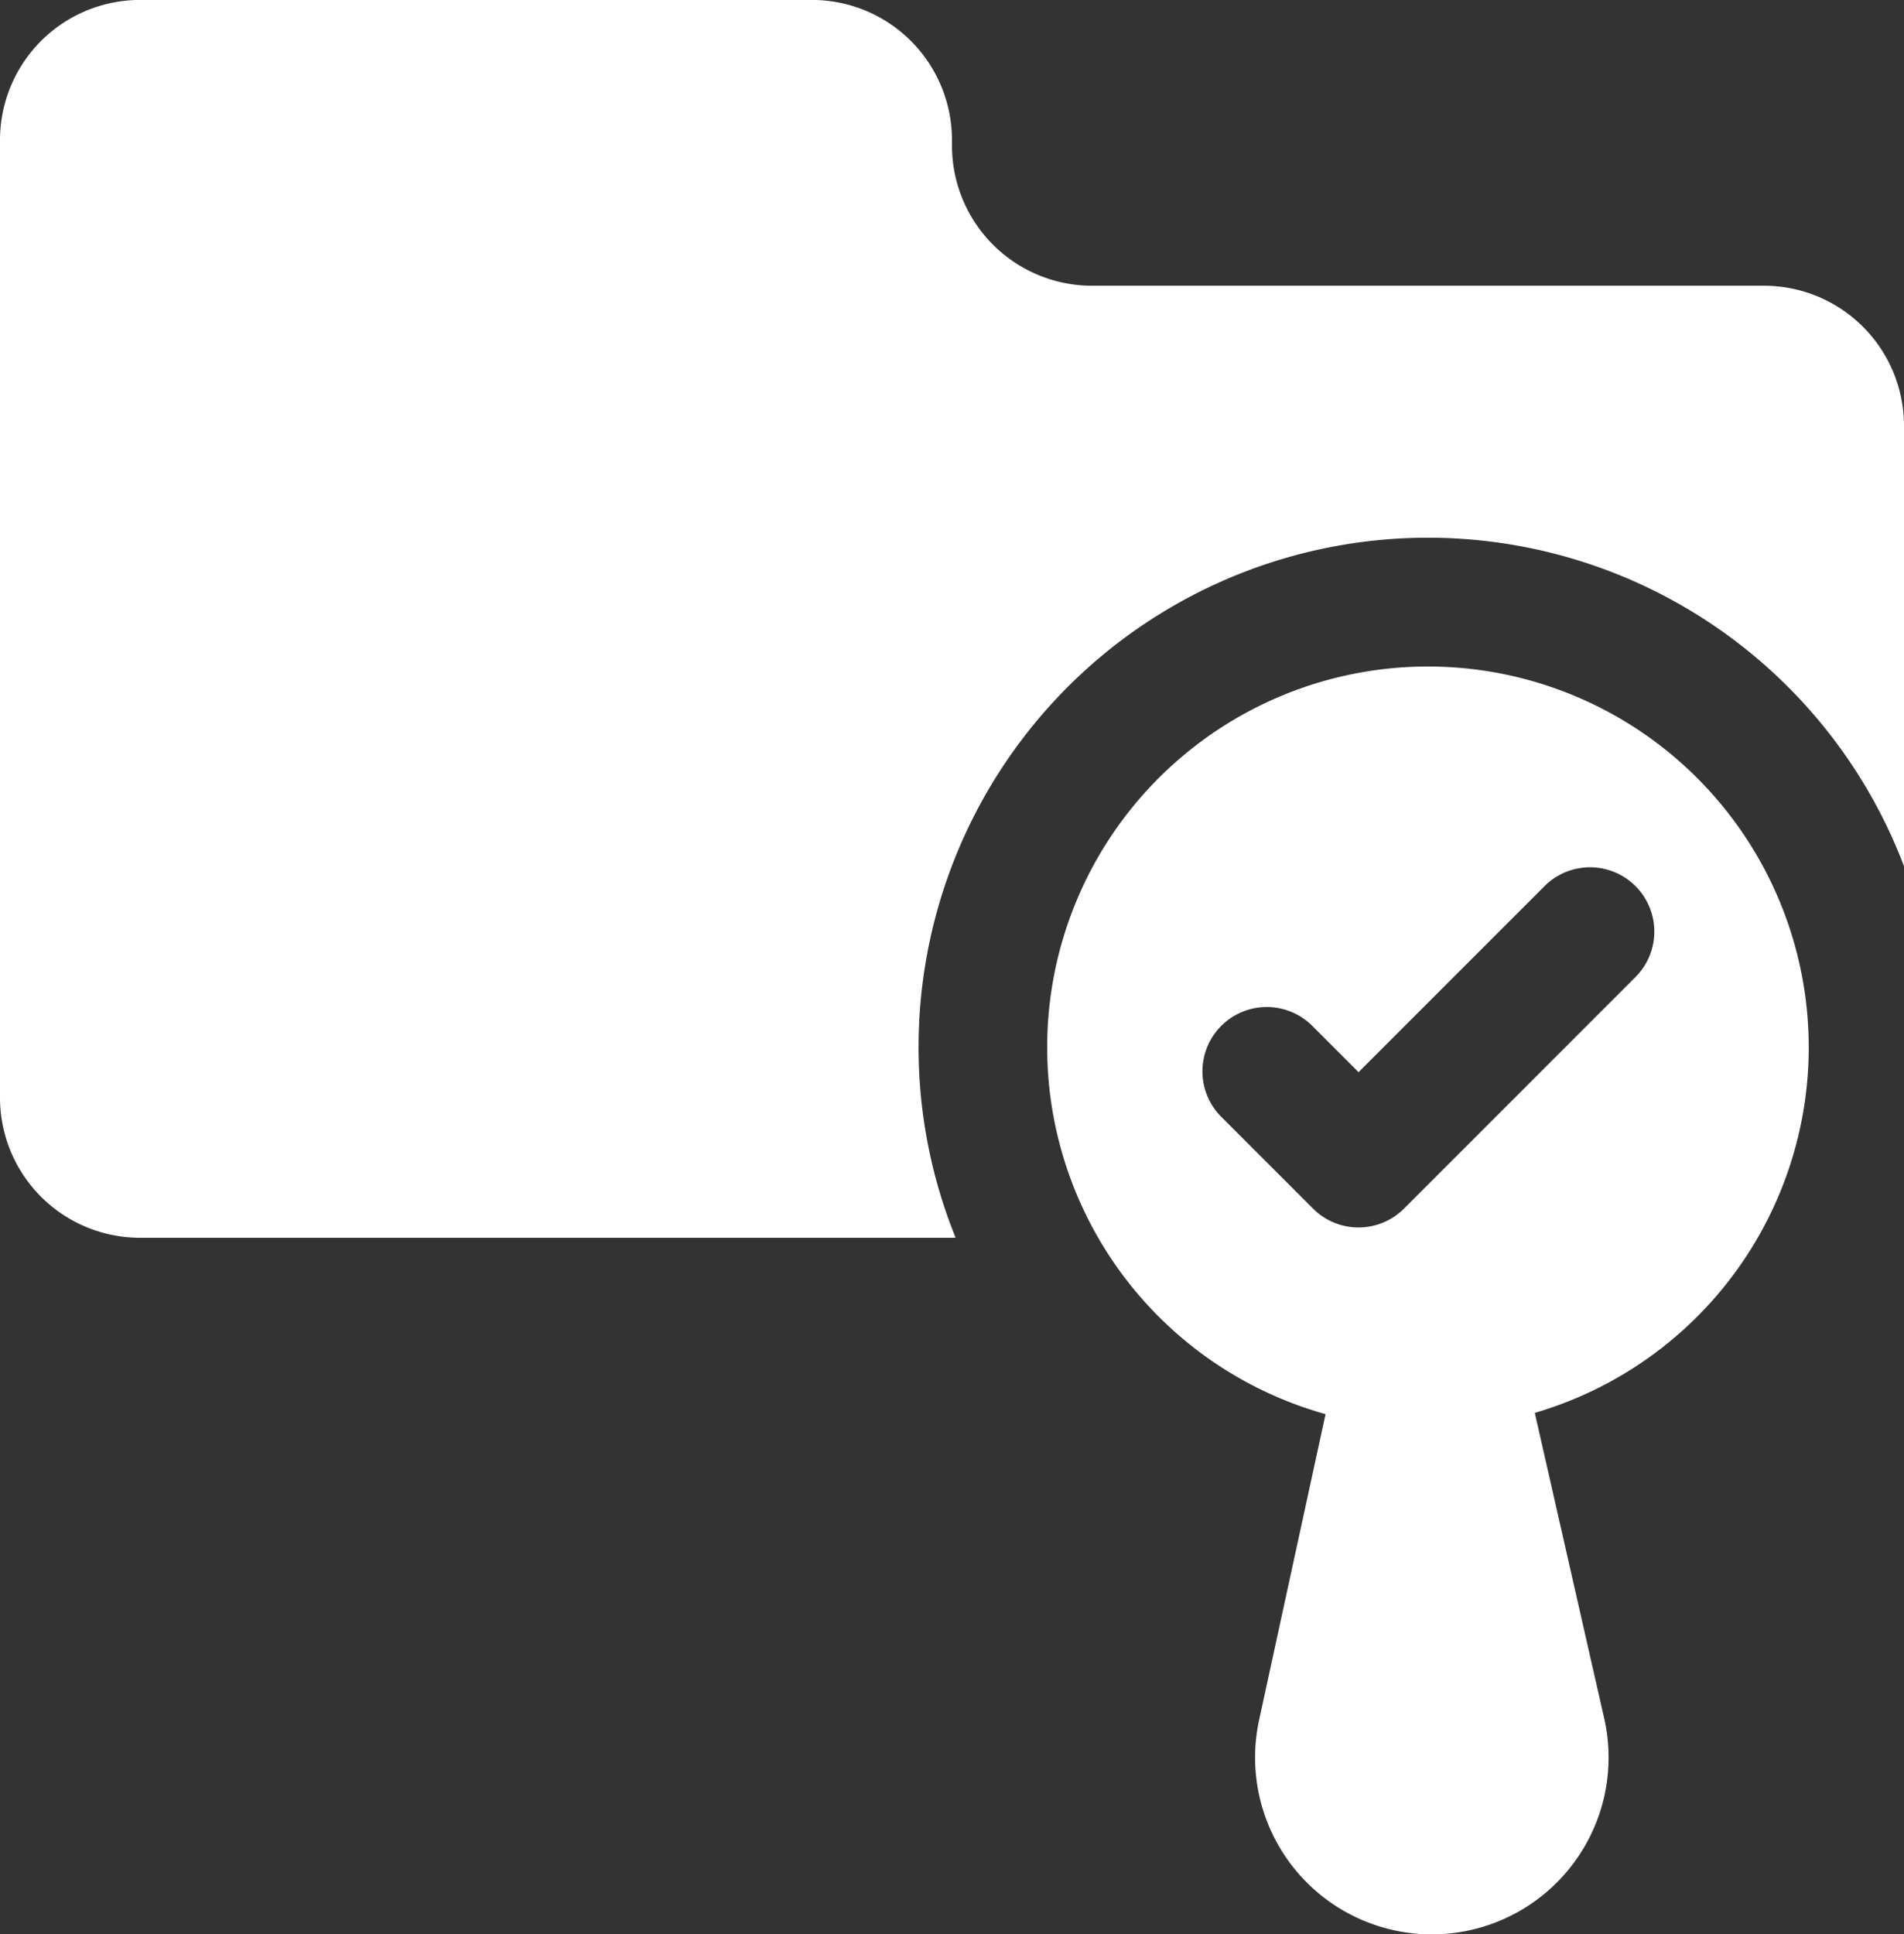
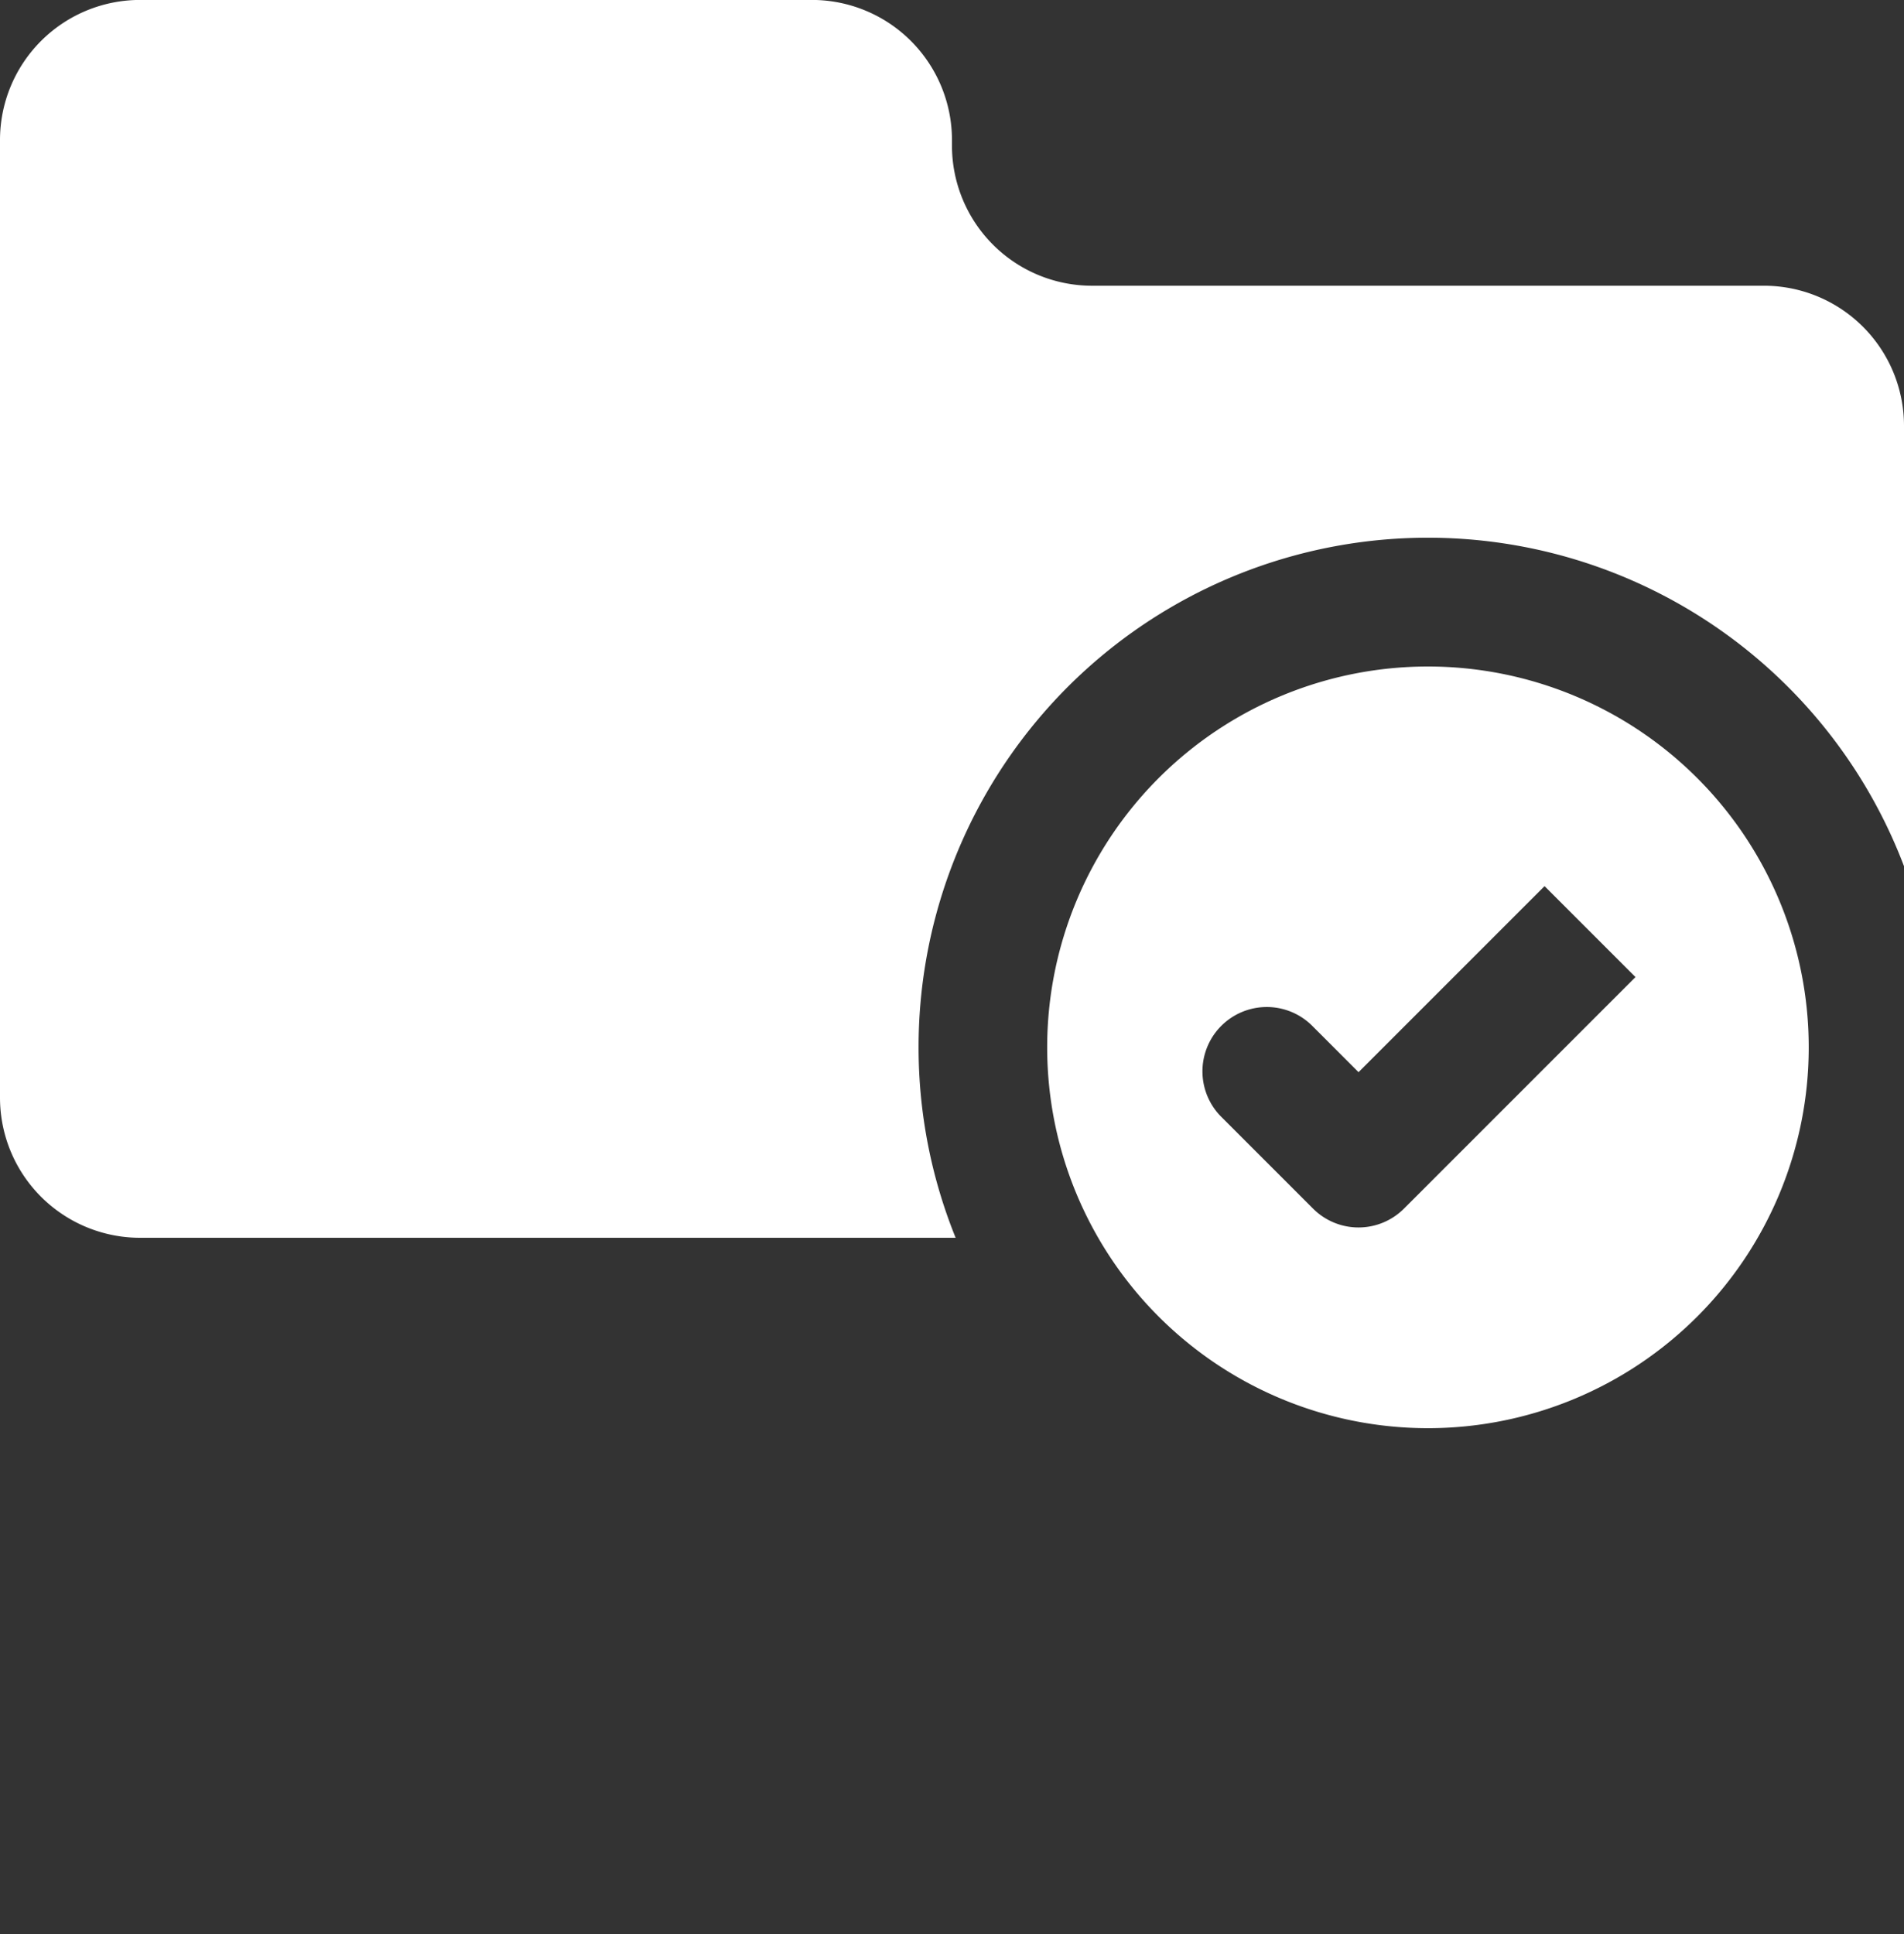
<svg xmlns="http://www.w3.org/2000/svg" width="31.137" height="31.628" viewBox="0 0 31.137 31.628">
  <rect x="0" y="0" width="31.137" height="31.628" fill="#333333" stroke="none" />
  <g transform="translate(0 -5.528)">
    <g transform="translate(0 5.528)">
-       <path d="M100.481,139.388h0a2.892,2.892,0,0,1-2.826-3.506l1.588-7.31h2.4l1.655,7.283a2.892,2.892,0,0,1-2.82,3.533" transform="translate(-77.064 -107.759)" fill="#fff" />
      <path d="M15.022,46.735a8.329,8.329,0,0,1,16.115-2.962v-7.2a2.291,2.291,0,0,0-2.29-2.291H17.859a2.291,2.291,0,0,1-2.291-2.291V31.9a2.291,2.291,0,0,0-2.29-2.291H2.291A2.291,2.291,0,0,0,0,31.9V47.558a2.291,2.291,0,0,0,2.291,2.291H15.628a8.286,8.286,0,0,1-.606-3.114" transform="translate(0 -29.61)" fill="#fff" />
-       <path d="M87.656,81.428a6.227,6.227,0,1,0,6.227,6.227,6.227,6.227,0,0,0-6.227-6.227m3.394,5.078-3.786,3.786a1.051,1.051,0,0,1-1.487,0l-1.514-1.514A1.052,1.052,0,0,1,85.75,87.29l.771.771,3.042-3.042a1.051,1.051,0,0,1,1.487,1.487" transform="translate(-64.304 -70.53)" fill="#fff" />
+       <path d="M87.656,81.428a6.227,6.227,0,1,0,6.227,6.227,6.227,6.227,0,0,0-6.227-6.227m3.394,5.078-3.786,3.786a1.051,1.051,0,0,1-1.487,0l-1.514-1.514A1.052,1.052,0,0,1,85.75,87.29l.771.771,3.042-3.042" transform="translate(-64.304 -70.53)" fill="#fff" />
    </g>
  </g>
</svg>